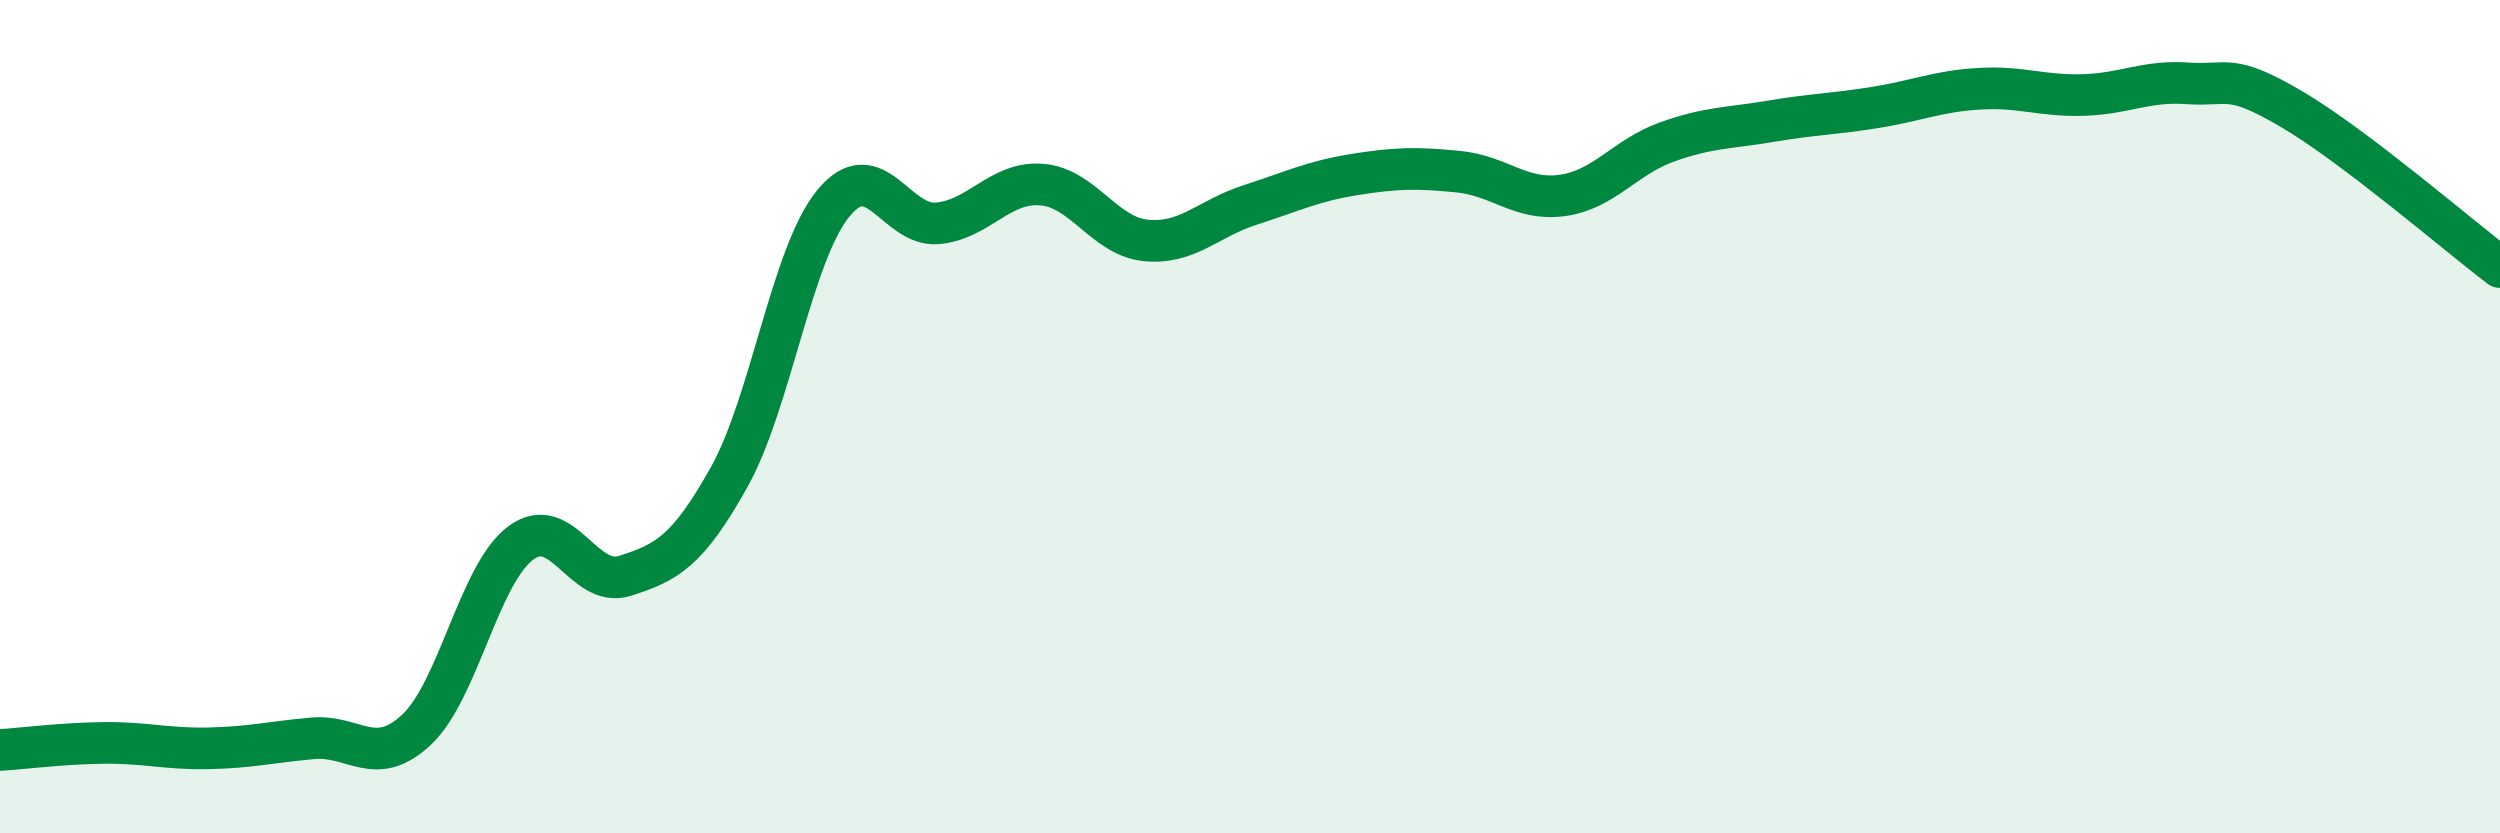
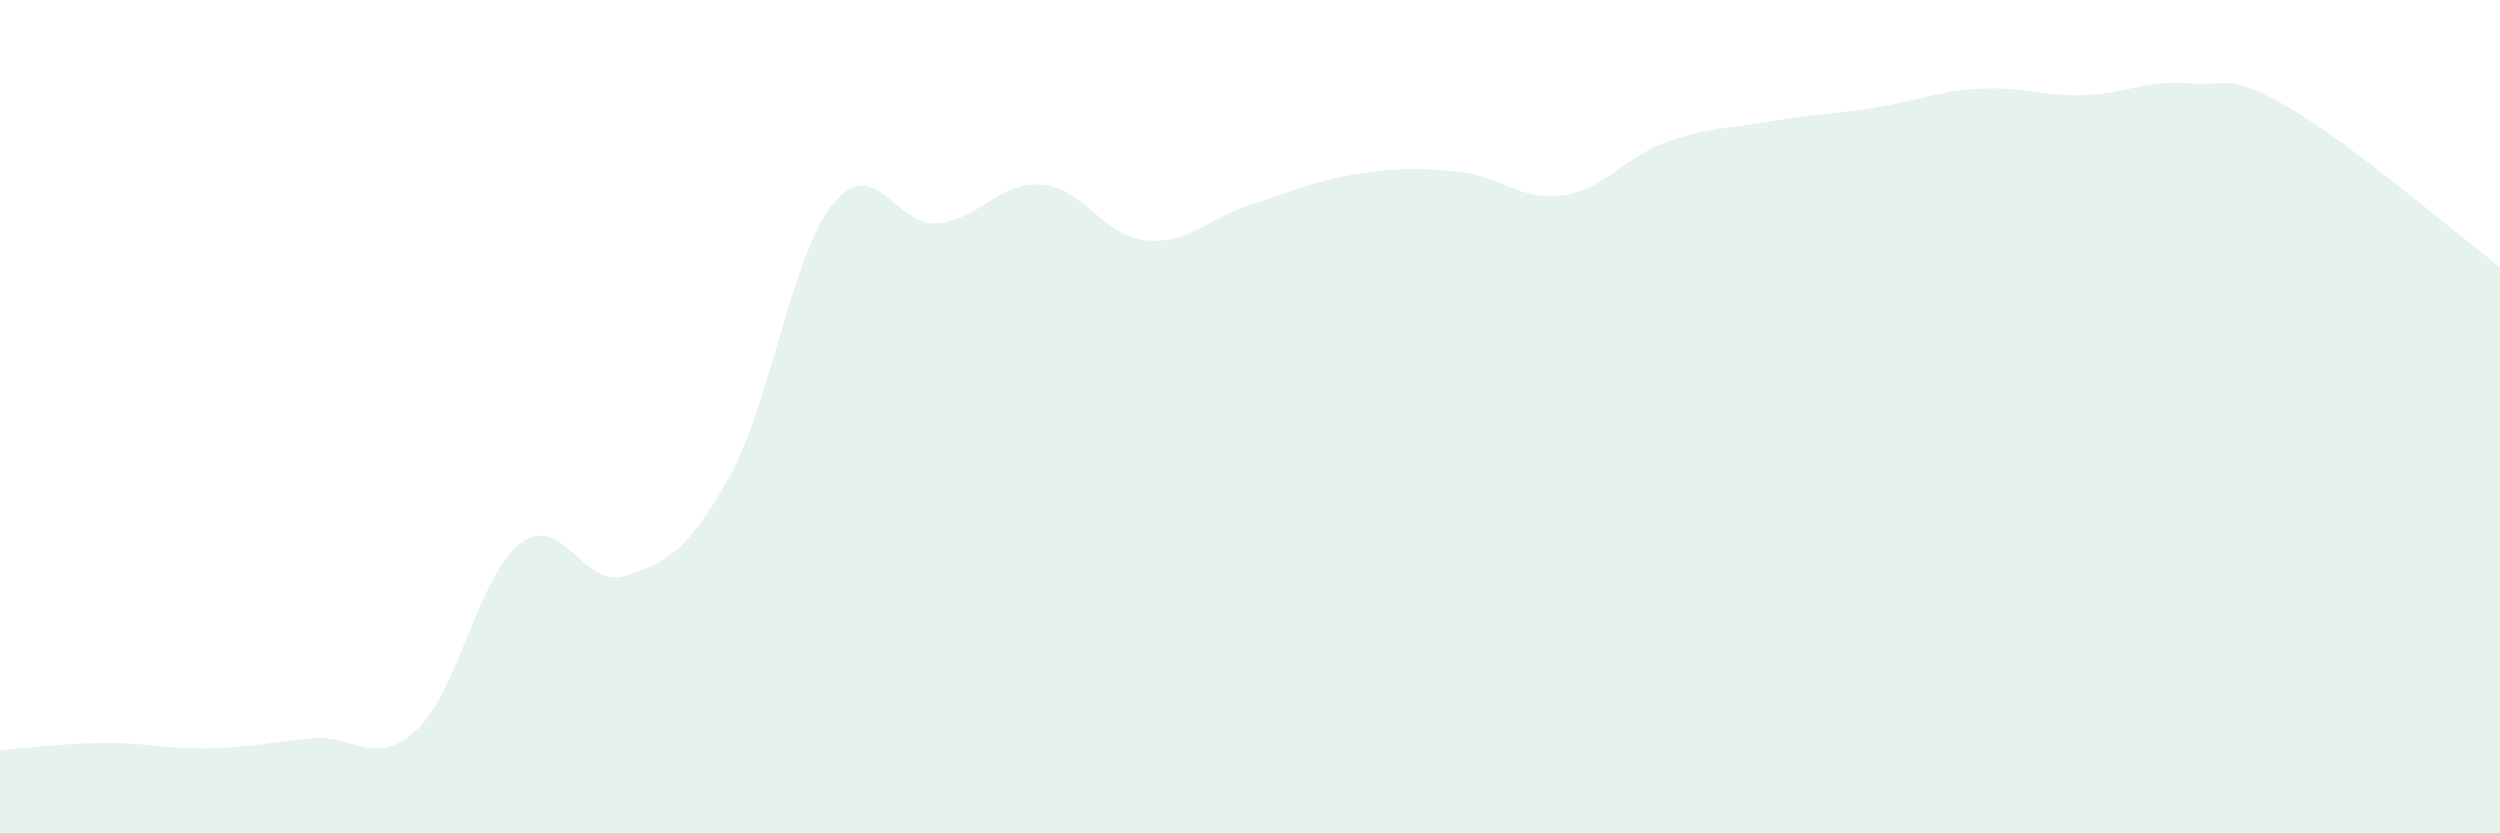
<svg xmlns="http://www.w3.org/2000/svg" width="60" height="20" viewBox="0 0 60 20">
  <path d="M 0,18 C 0.5,17.97 1.5,17.84 2.5,17.83 C 3.5,17.82 4,17.98 5,17.96 C 6,17.94 6.5,17.81 7.5,17.72 C 8.5,17.63 9,18.45 10,17.51 C 11,16.57 11.5,13.77 12.5,13.03 C 13.5,12.29 14,14.14 15,13.82 C 16,13.5 16.5,13.24 17.5,11.45 C 18.5,9.66 19,6.1 20,4.88 C 21,3.66 21.5,5.45 22.5,5.36 C 23.5,5.27 24,4.35 25,4.43 C 26,4.51 26.5,5.67 27.5,5.77 C 28.5,5.87 29,5.24 30,4.92 C 31,4.6 31.5,4.35 32.5,4.19 C 33.5,4.03 34,4.02 35,4.12 C 36,4.22 36.5,4.83 37.5,4.69 C 38.5,4.55 39,3.77 40,3.41 C 41,3.05 41.5,3.08 42.5,2.91 C 43.5,2.74 44,2.74 45,2.58 C 46,2.42 46.5,2.19 47.5,2.13 C 48.5,2.07 49,2.31 50,2.28 C 51,2.25 51.5,1.93 52.5,2 C 53.5,2.07 53.5,1.74 55,2.62 C 56.5,3.5 59,5.65 60,6.41L60 20L0 20Z" fill="#008740" opacity="0.1" stroke-linecap="round" stroke-linejoin="round" />
-   <path d="M 0,18 C 0.5,17.97 1.5,17.84 2.5,17.83 C 3.5,17.82 4,17.98 5,17.96 C 6,17.94 6.5,17.81 7.5,17.72 C 8.5,17.63 9,18.45 10,17.51 C 11,16.57 11.5,13.77 12.5,13.03 C 13.5,12.29 14,14.14 15,13.82 C 16,13.5 16.5,13.24 17.5,11.45 C 18.5,9.66 19,6.1 20,4.88 C 21,3.66 21.5,5.45 22.5,5.36 C 23.5,5.27 24,4.35 25,4.43 C 26,4.51 26.5,5.67 27.5,5.77 C 28.5,5.87 29,5.24 30,4.92 C 31,4.6 31.5,4.35 32.5,4.19 C 33.5,4.03 34,4.02 35,4.12 C 36,4.22 36.5,4.83 37.5,4.69 C 38.5,4.55 39,3.77 40,3.41 C 41,3.05 41.5,3.08 42.5,2.91 C 43.5,2.74 44,2.74 45,2.58 C 46,2.42 46.5,2.19 47.5,2.13 C 48.5,2.07 49,2.31 50,2.28 C 51,2.25 51.5,1.93 52.5,2 C 53.5,2.07 53.5,1.74 55,2.62 C 56.5,3.5 59,5.65 60,6.41" stroke="#008740" stroke-width="1" fill="none" stroke-linecap="round" stroke-linejoin="round" />
</svg>